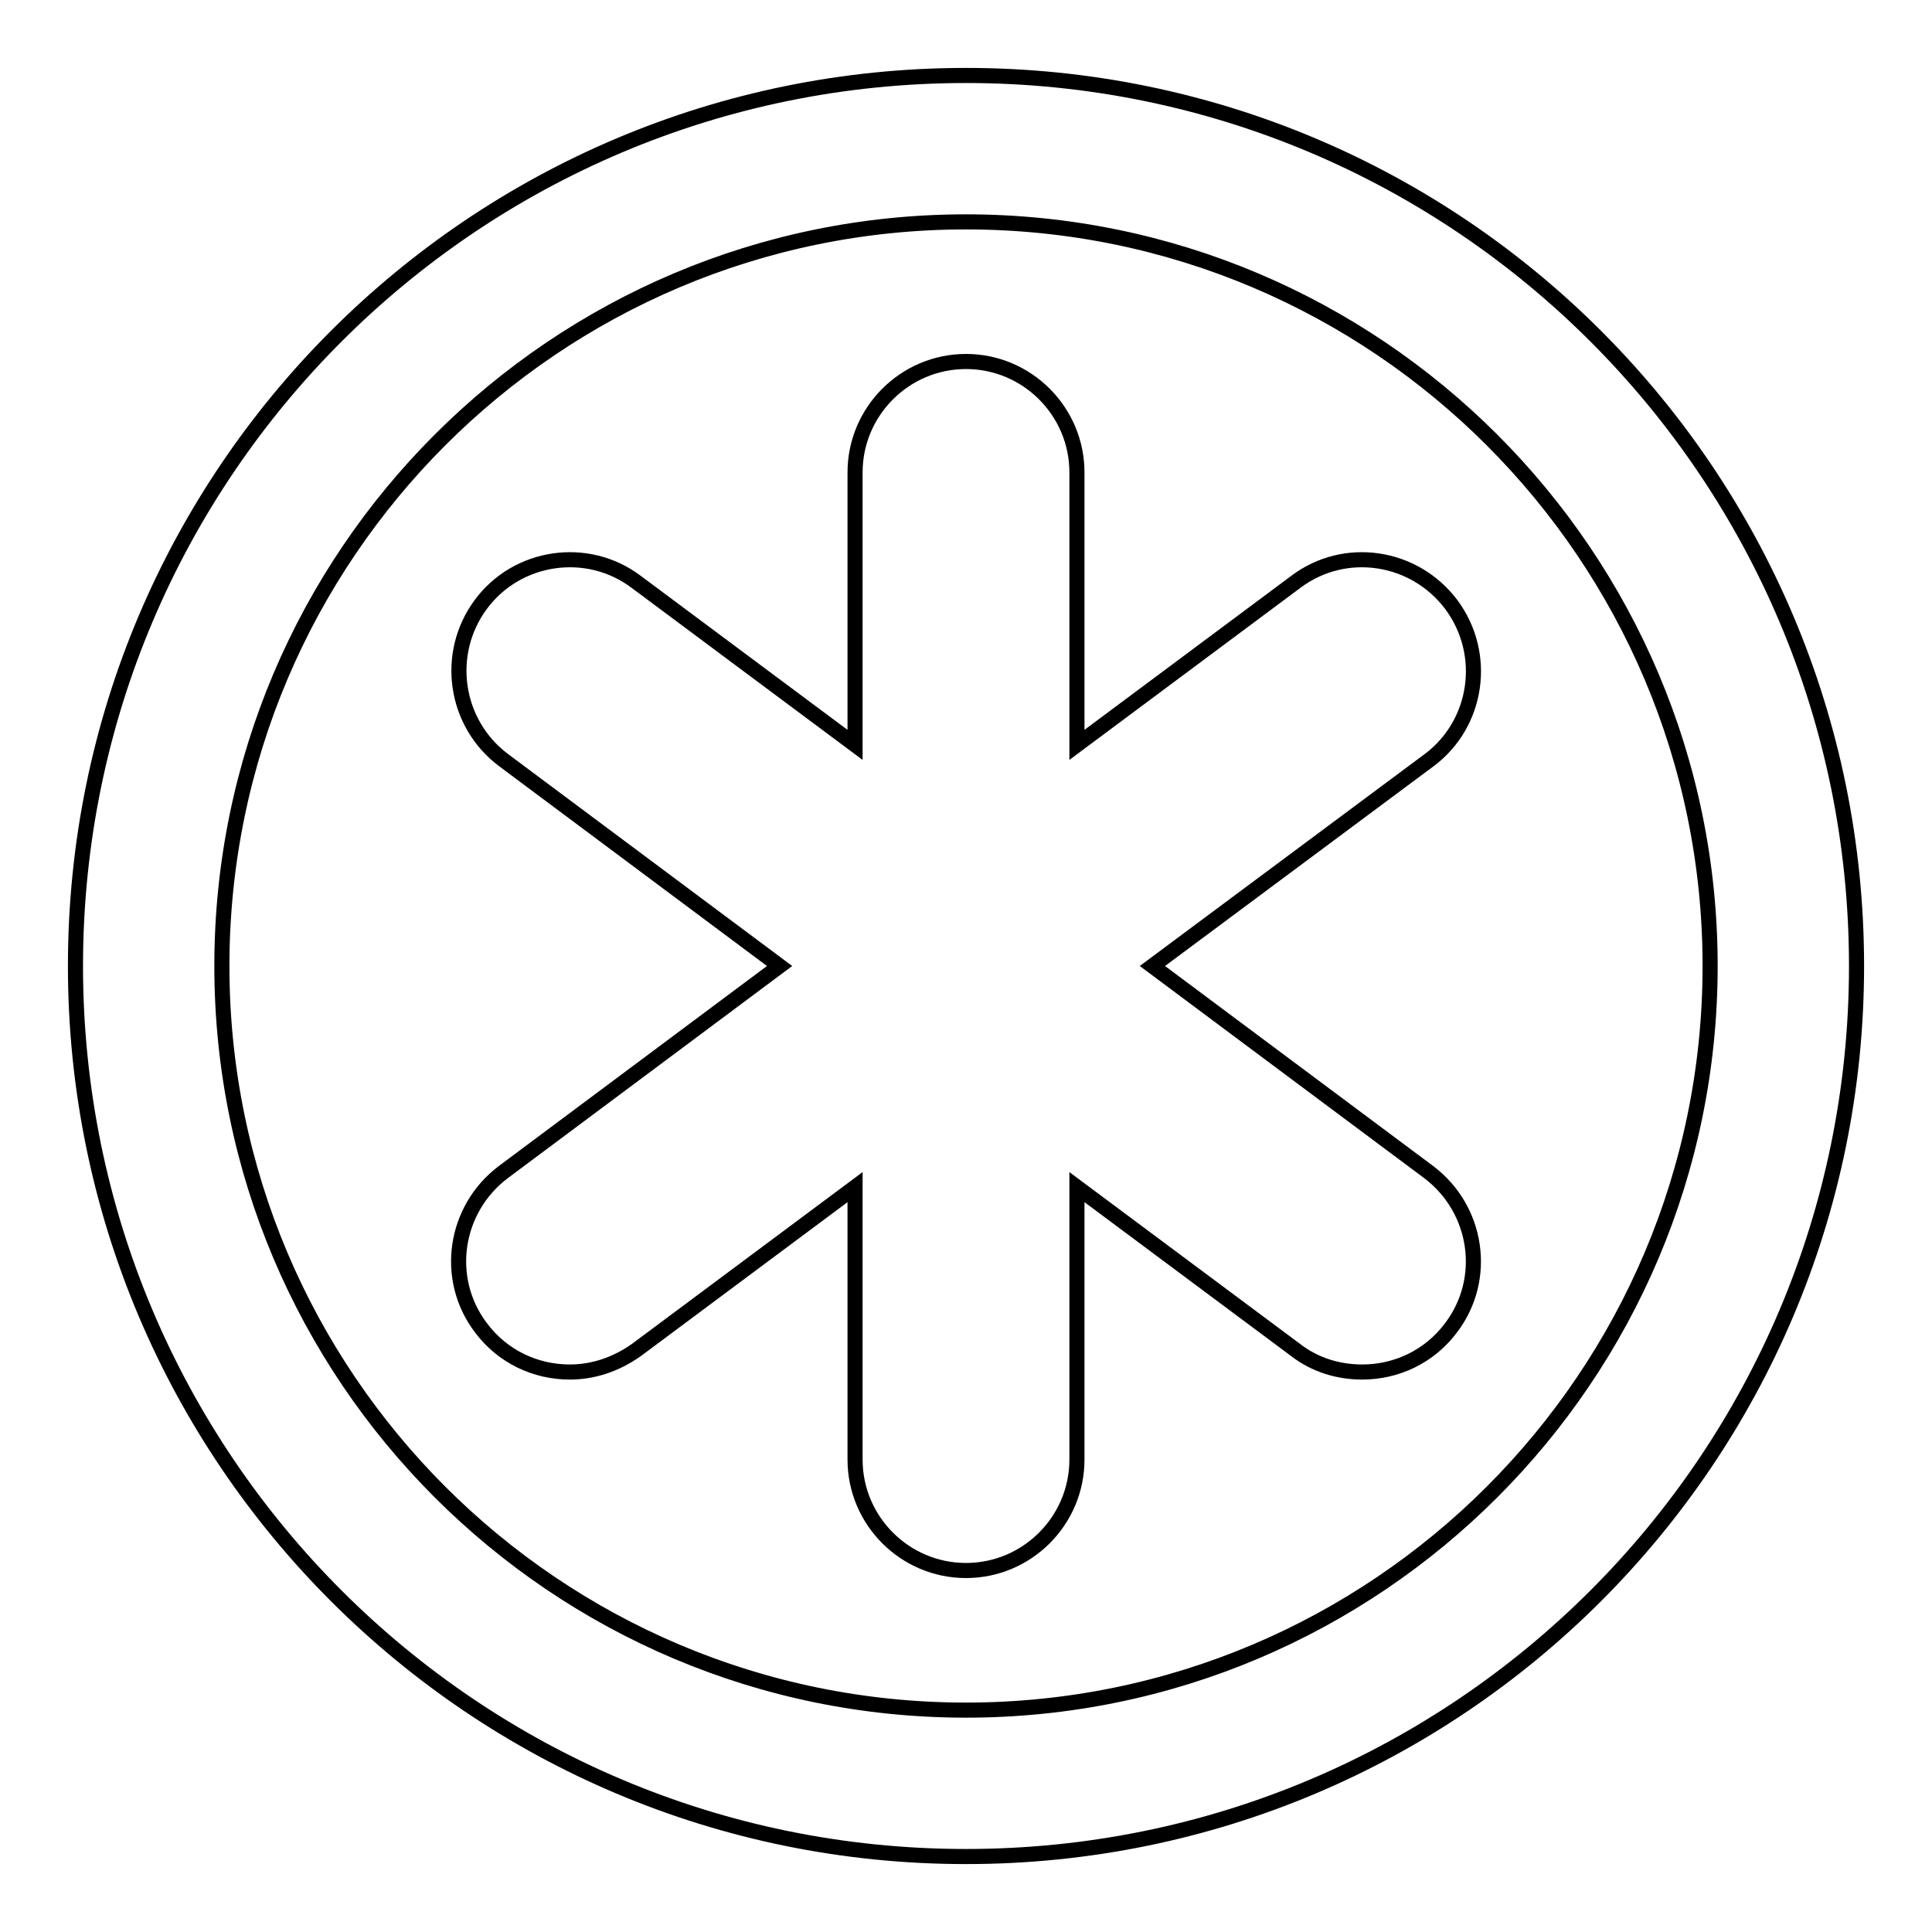
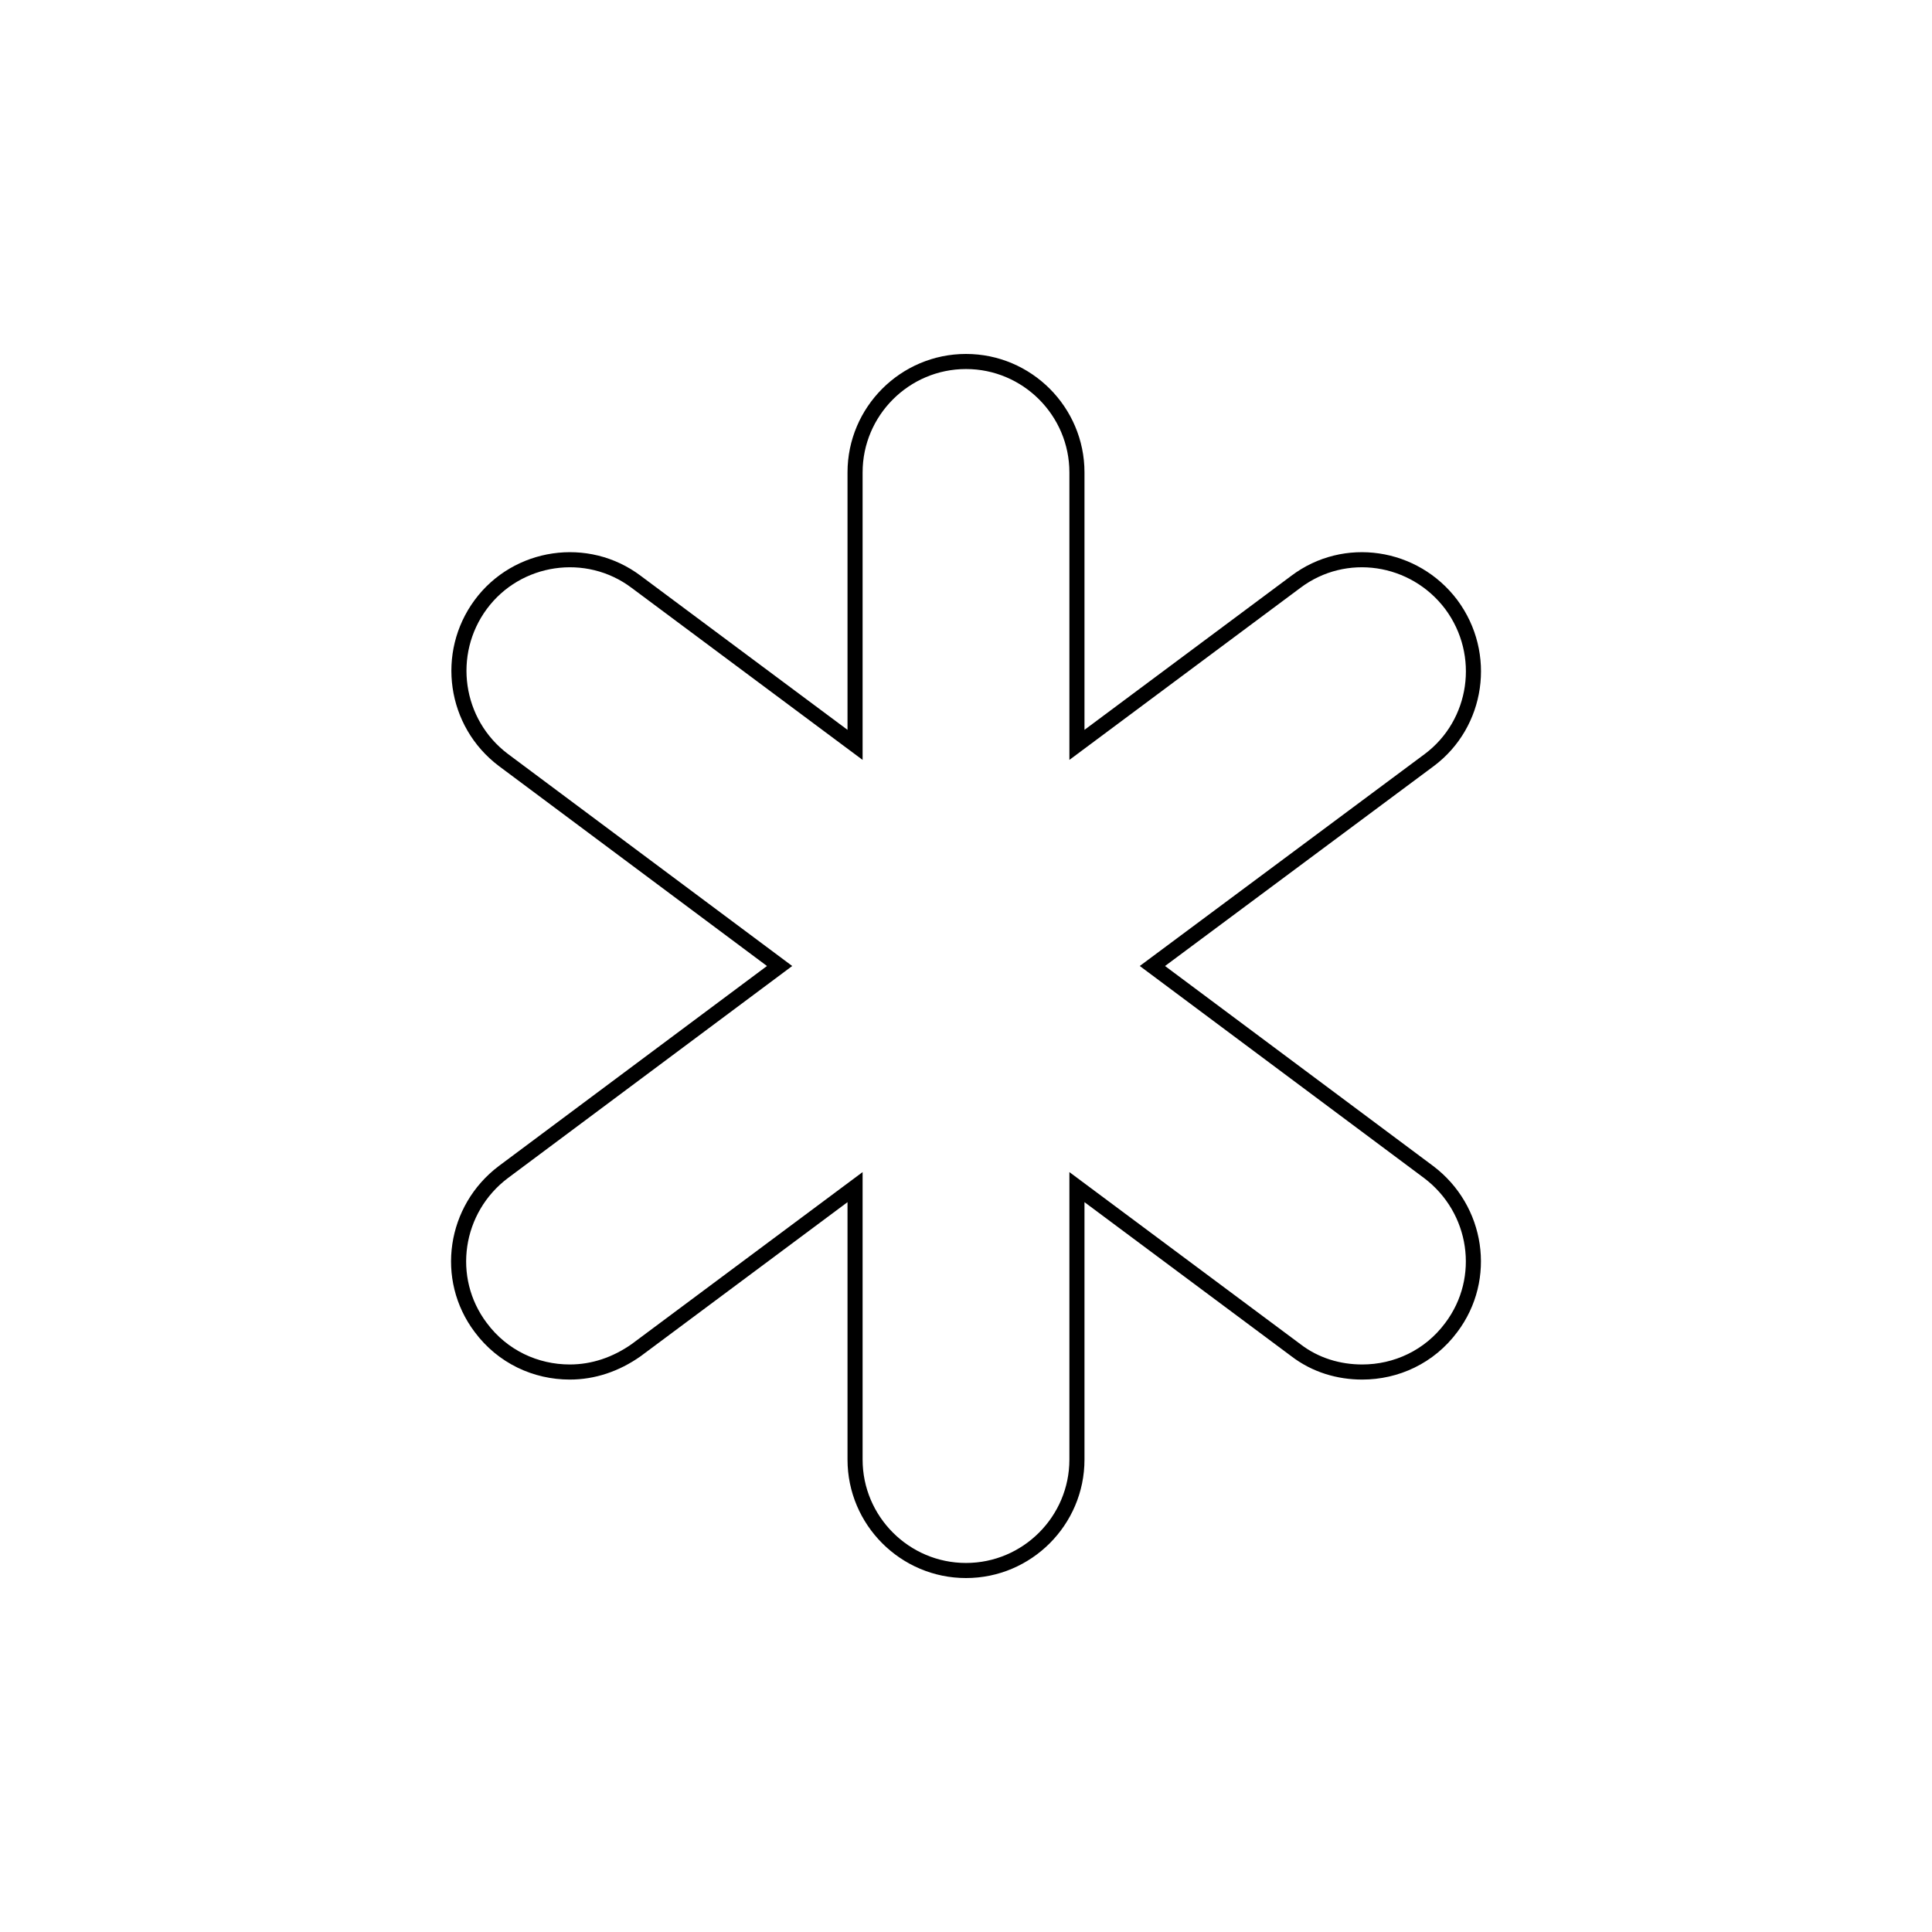
<svg xmlns="http://www.w3.org/2000/svg" version="1.1" x="0px" y="0px" viewBox="0 0 256 256" enable-background="new 0 0 256 256" xml:space="preserve">
  <g>
    <g>
      <g>
        <g>
          <path stroke-width="2" fill-opacity="0" stroke="#000000" d="M192.3,80.1c-4.9-6.5-14.1-7.9-20.6-3l-29,21.6V62.6c0-8.1-6.6-14.7-14.7-14.7c-8.1,0-14.7,6.6-14.7,14.7v36.1l-29-21.6c-6.5-4.9-15.8-3.5-20.6,3c-4.8,6.5-3.5,15.7,3,20.6l36.6,27.3l-36.6,27.3c-6.5,4.9-7.9,14.1-3,20.6c2.9,3.9,7.3,5.9,11.8,5.9c3.1,0,6.1-1,8.8-2.9l29-21.6v36.1c0,8.1,6.6,14.7,14.7,14.7c8.1,0,14.7-6.6,14.7-14.7v-36.1l29,21.6c2.6,2,5.7,2.9,8.8,2.9c4.5,0,8.9-2,11.8-5.9c4.9-6.5,3.5-15.7-3-20.6L152.7,128l36.7-27.3C195.8,95.9,197.2,86.7,192.3,80.1z" />
-           <path stroke-width="2" fill-opacity="0" stroke="#000000" d="M128,10C62.8,10,10,62.8,10,128c0,65.2,52.8,118,118,118c65.2,0,118-52.8,118-118C246,62.8,193.2,10,128,10z M128,226.6c-54.4,0-98.6-44.2-98.6-98.6c0-54.4,44.2-98.6,98.6-98.6c54.4,0,98.6,44.2,98.6,98.6C226.6,182.4,182.4,226.6,128,226.6z" />
        </g>
      </g>
      <g />
      <g />
      <g />
      <g />
      <g />
      <g />
      <g />
      <g />
      <g />
      <g />
      <g />
      <g />
      <g />
      <g />
      <g />
    </g>
  </g>
</svg>